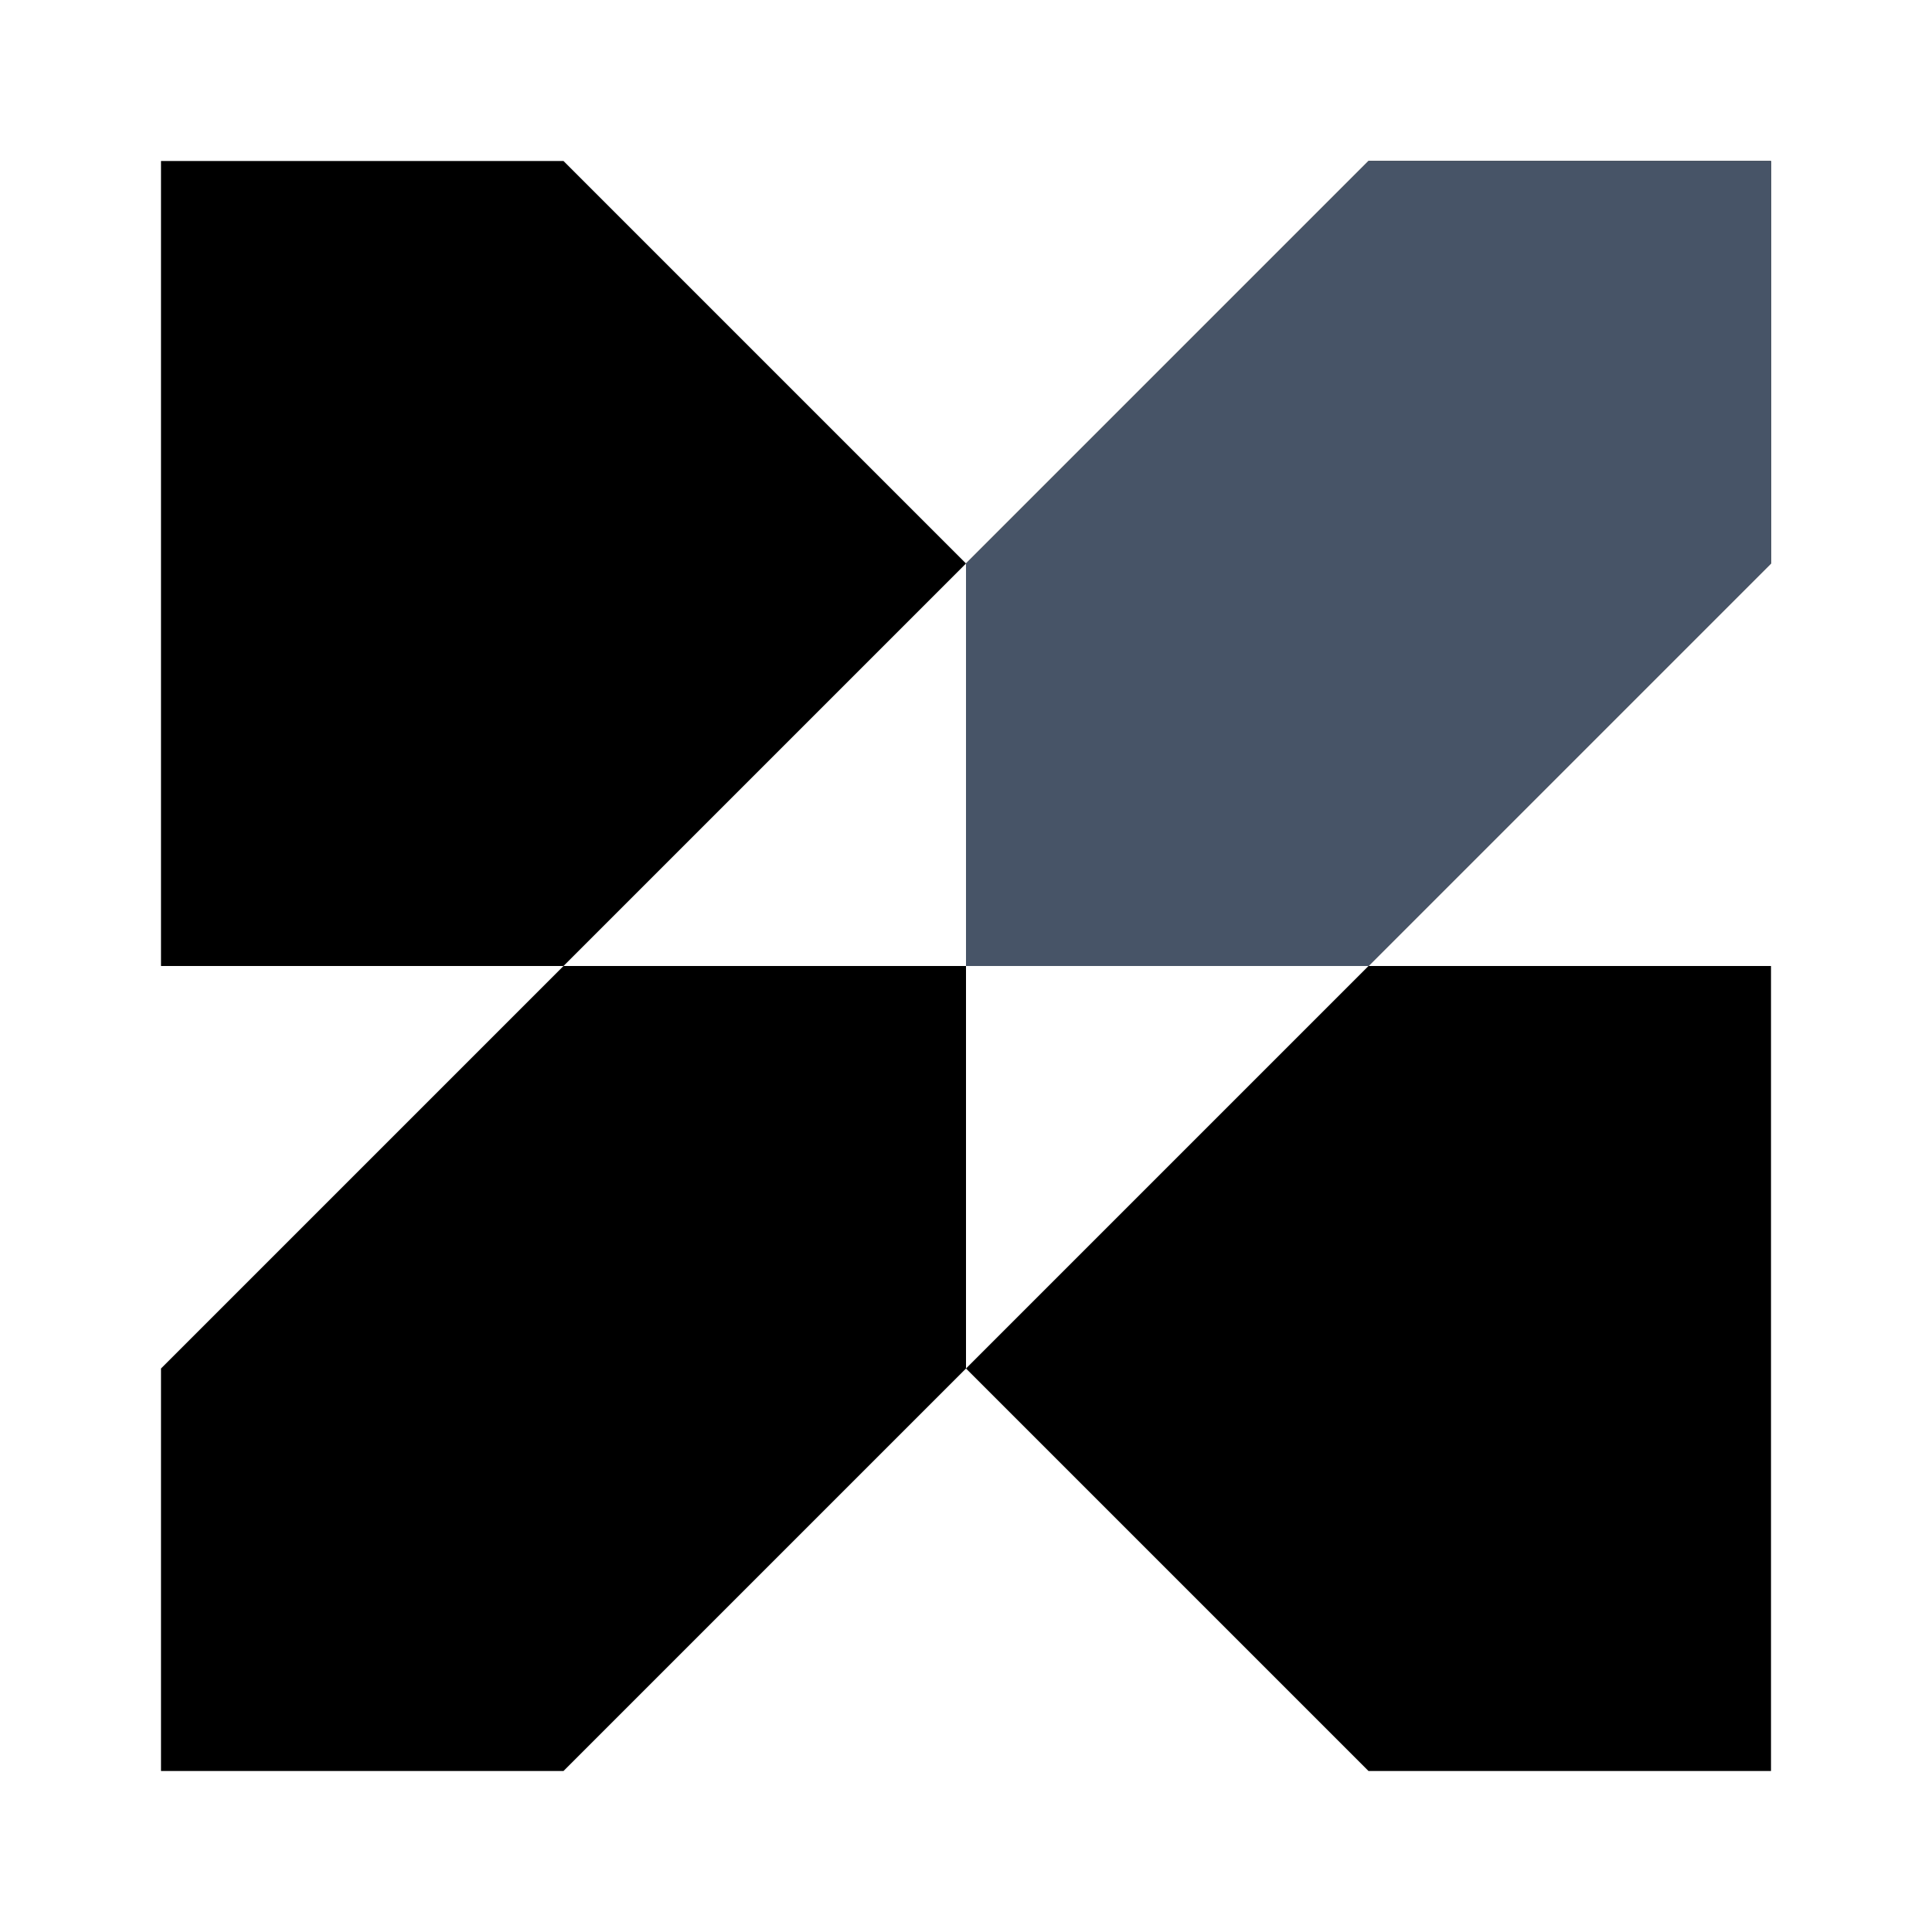
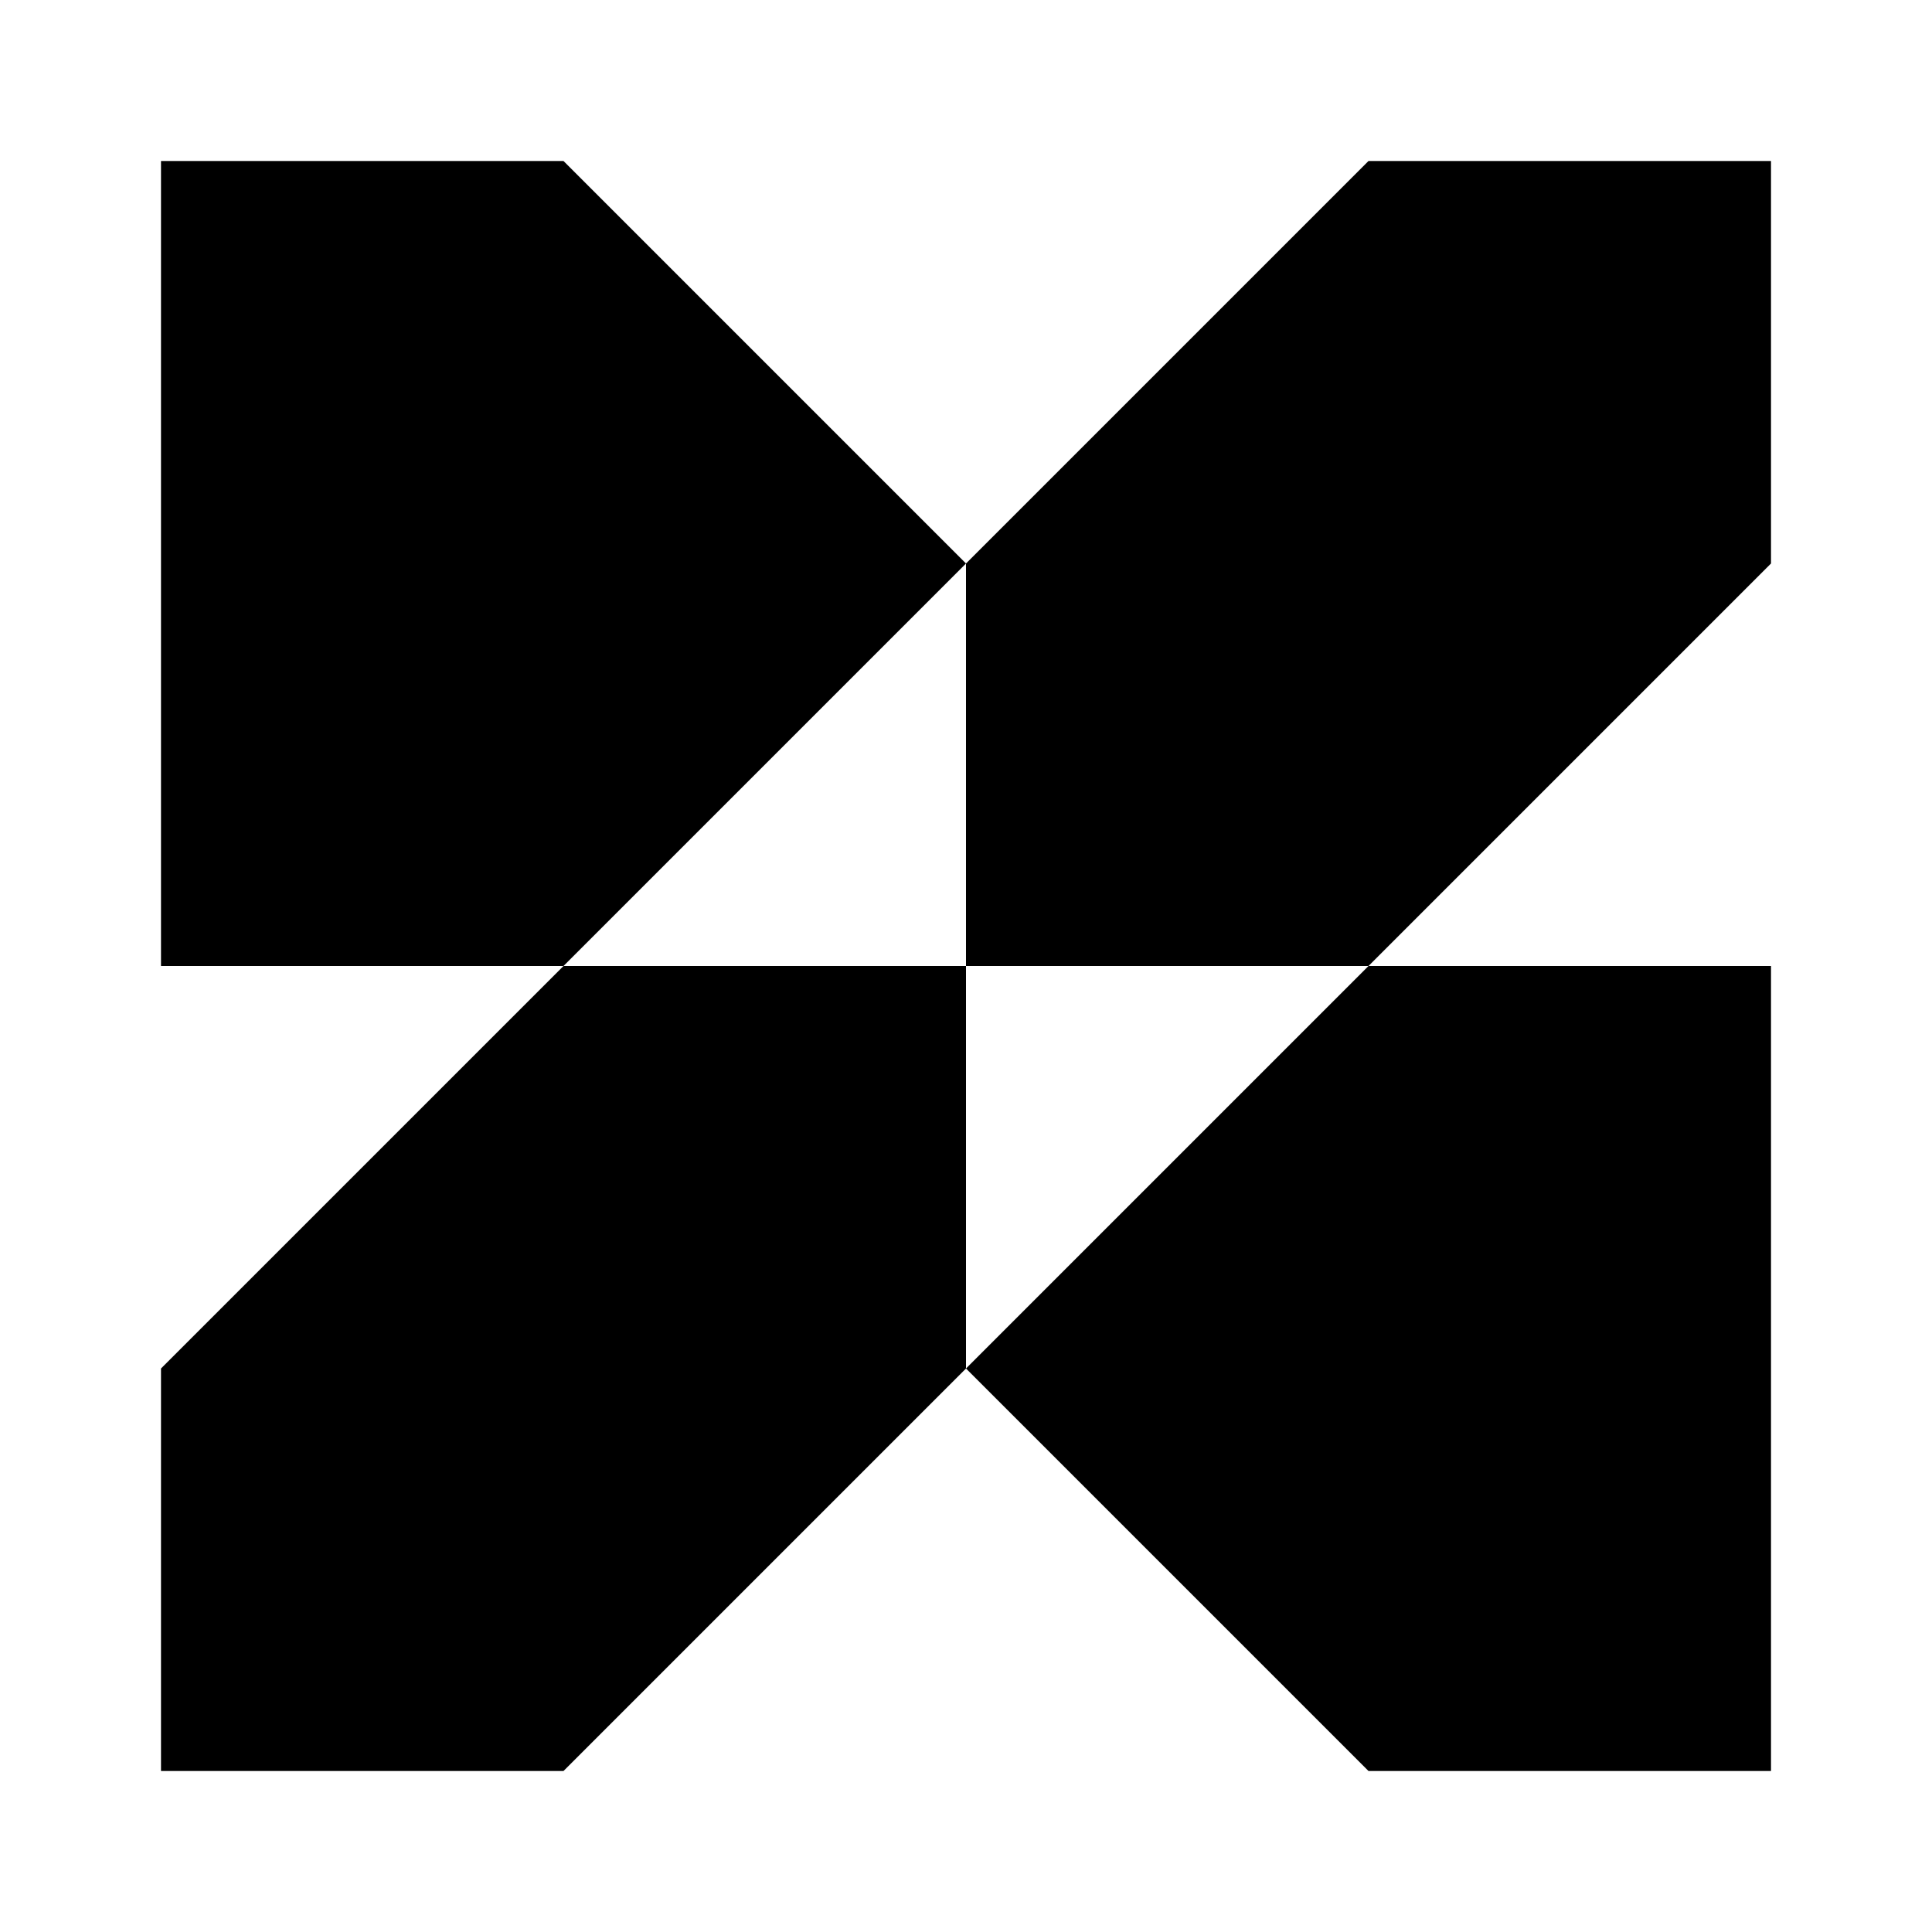
<svg xmlns="http://www.w3.org/2000/svg" width="48" height="48" viewBox="0 0 48 48" fill="none">
  <path d="M24 24V14L34 4H44V14L34 24H24Z" fill="black" />
  <path d="M24 34V24H14L24 14L14 4H4V24H14L4 34V44H14L24 34Z" fill="black" />
  <path d="M24 34L34 44H44V24H34L24 34Z" fill="black" />
-   <path d="M24 24V14L34 4H44V14L34 24H24Z" fill="#475467" />
</svg>